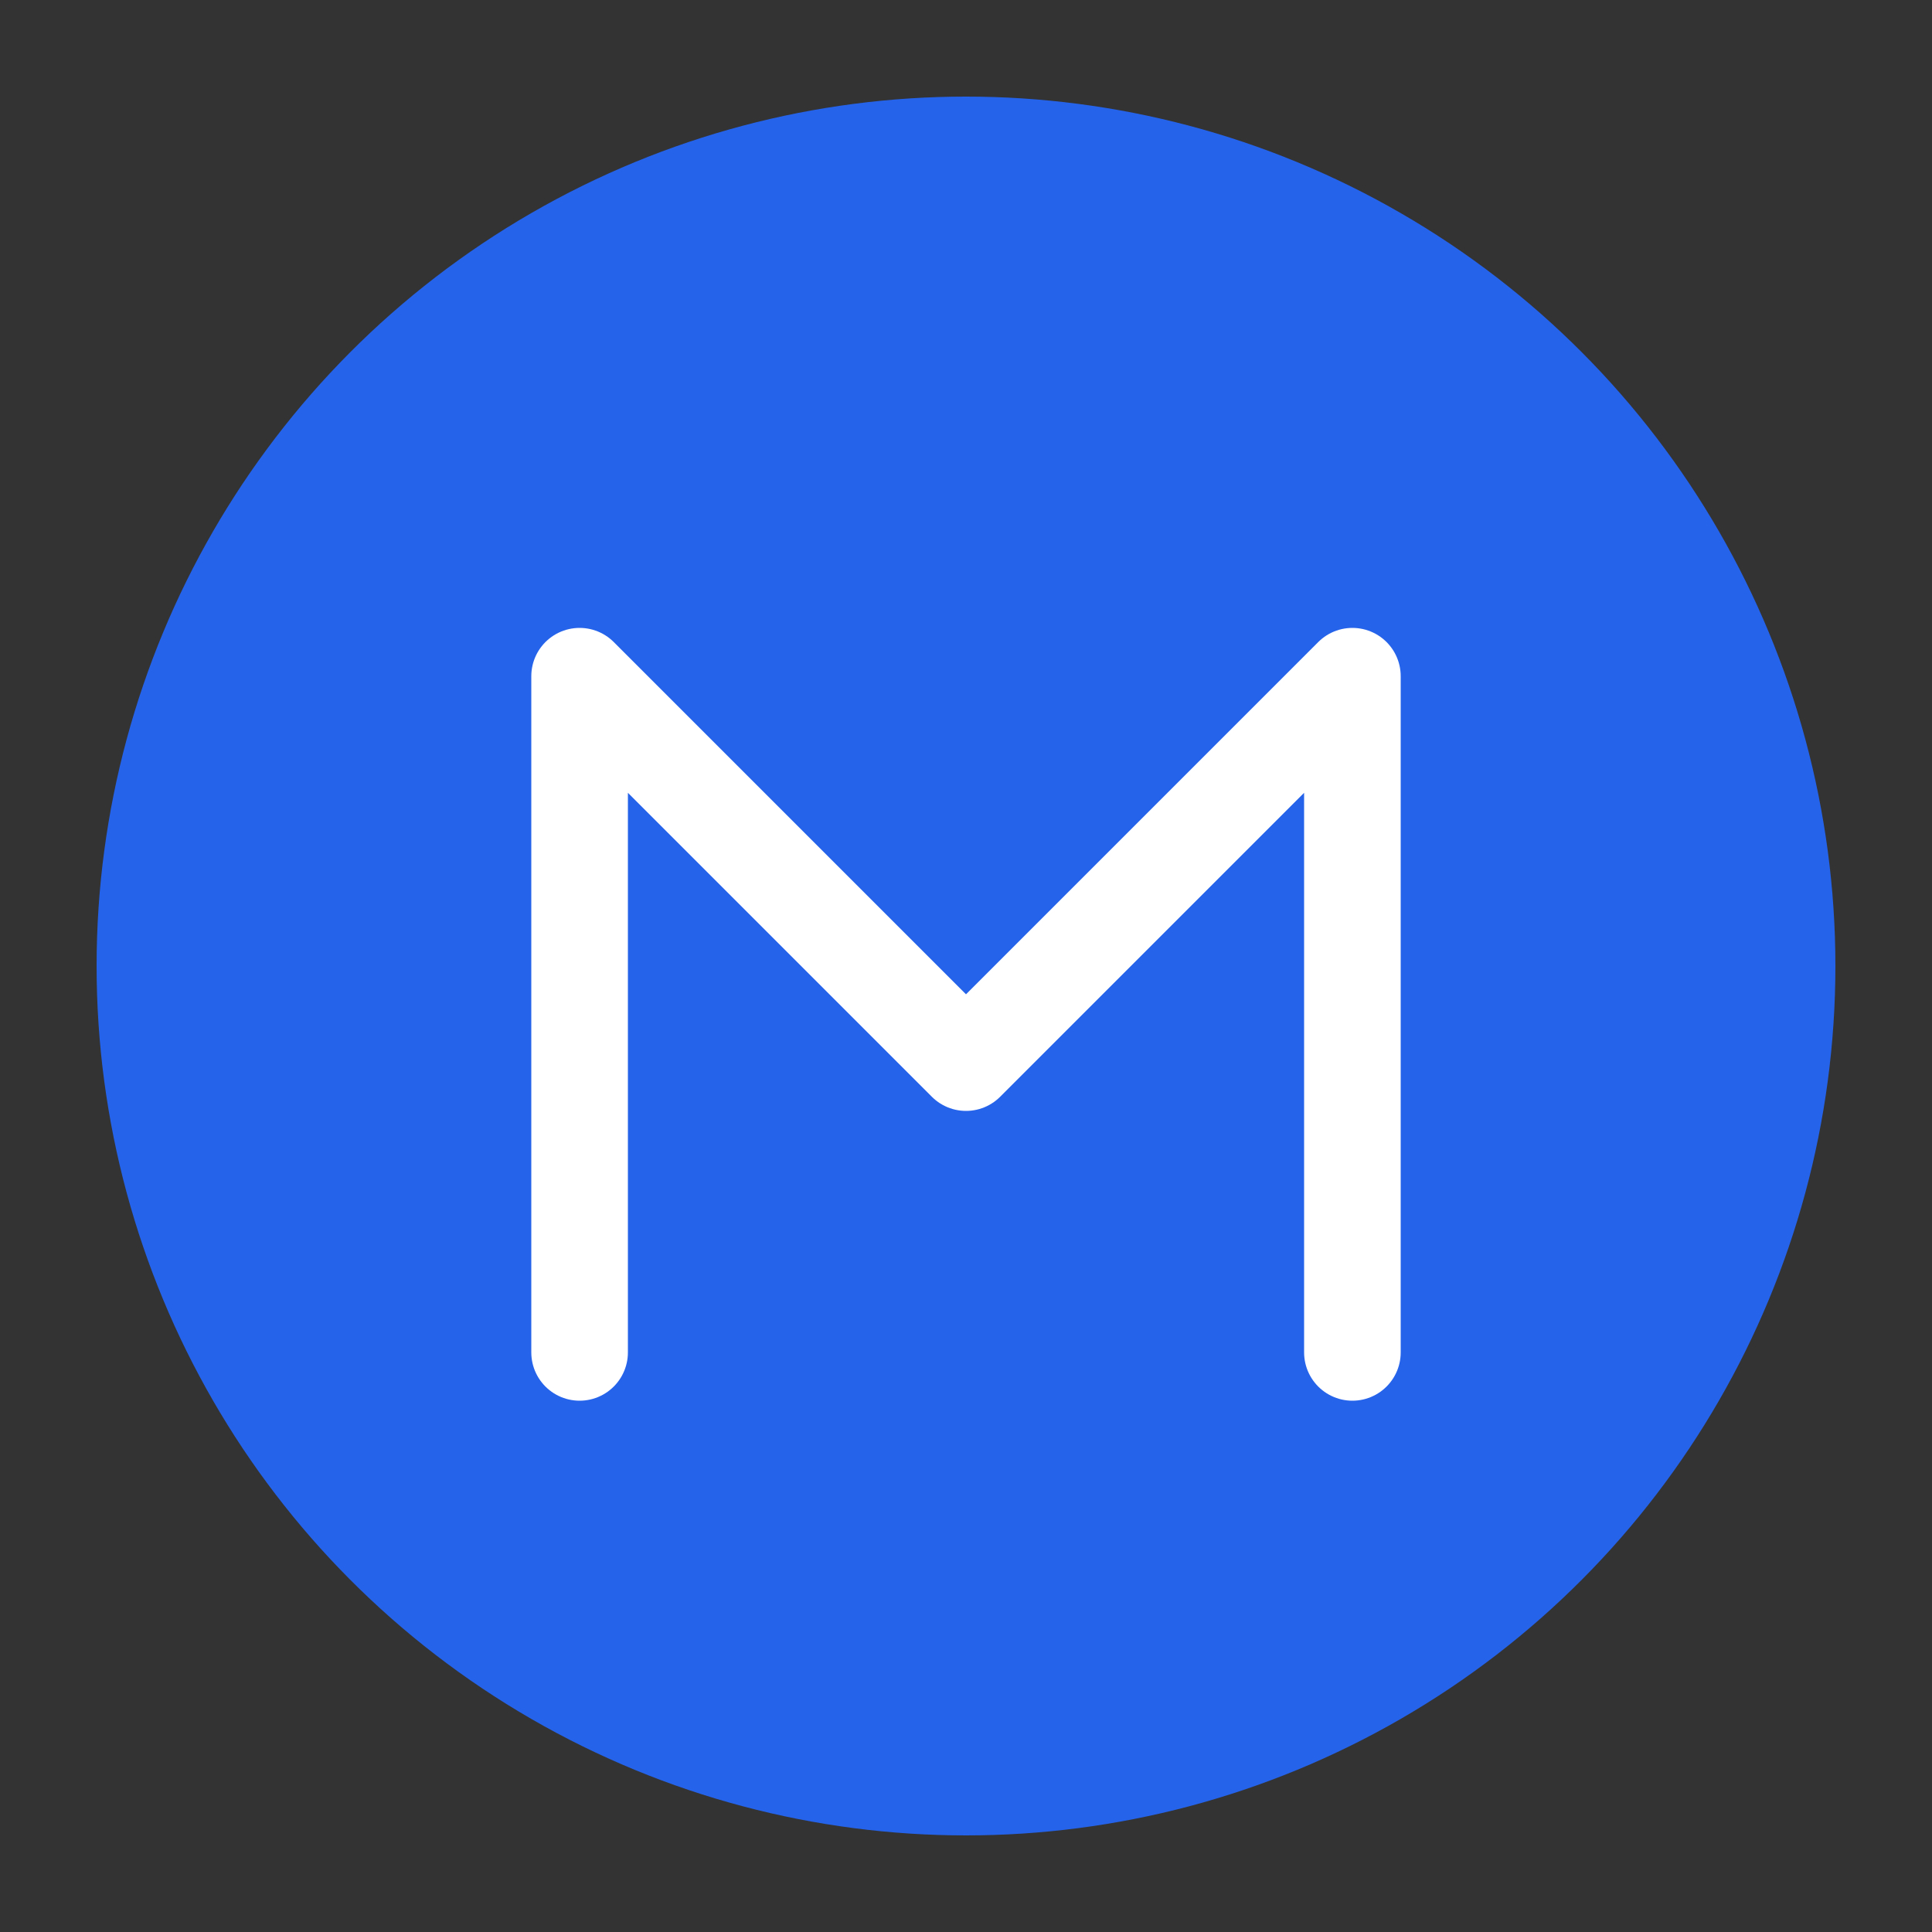
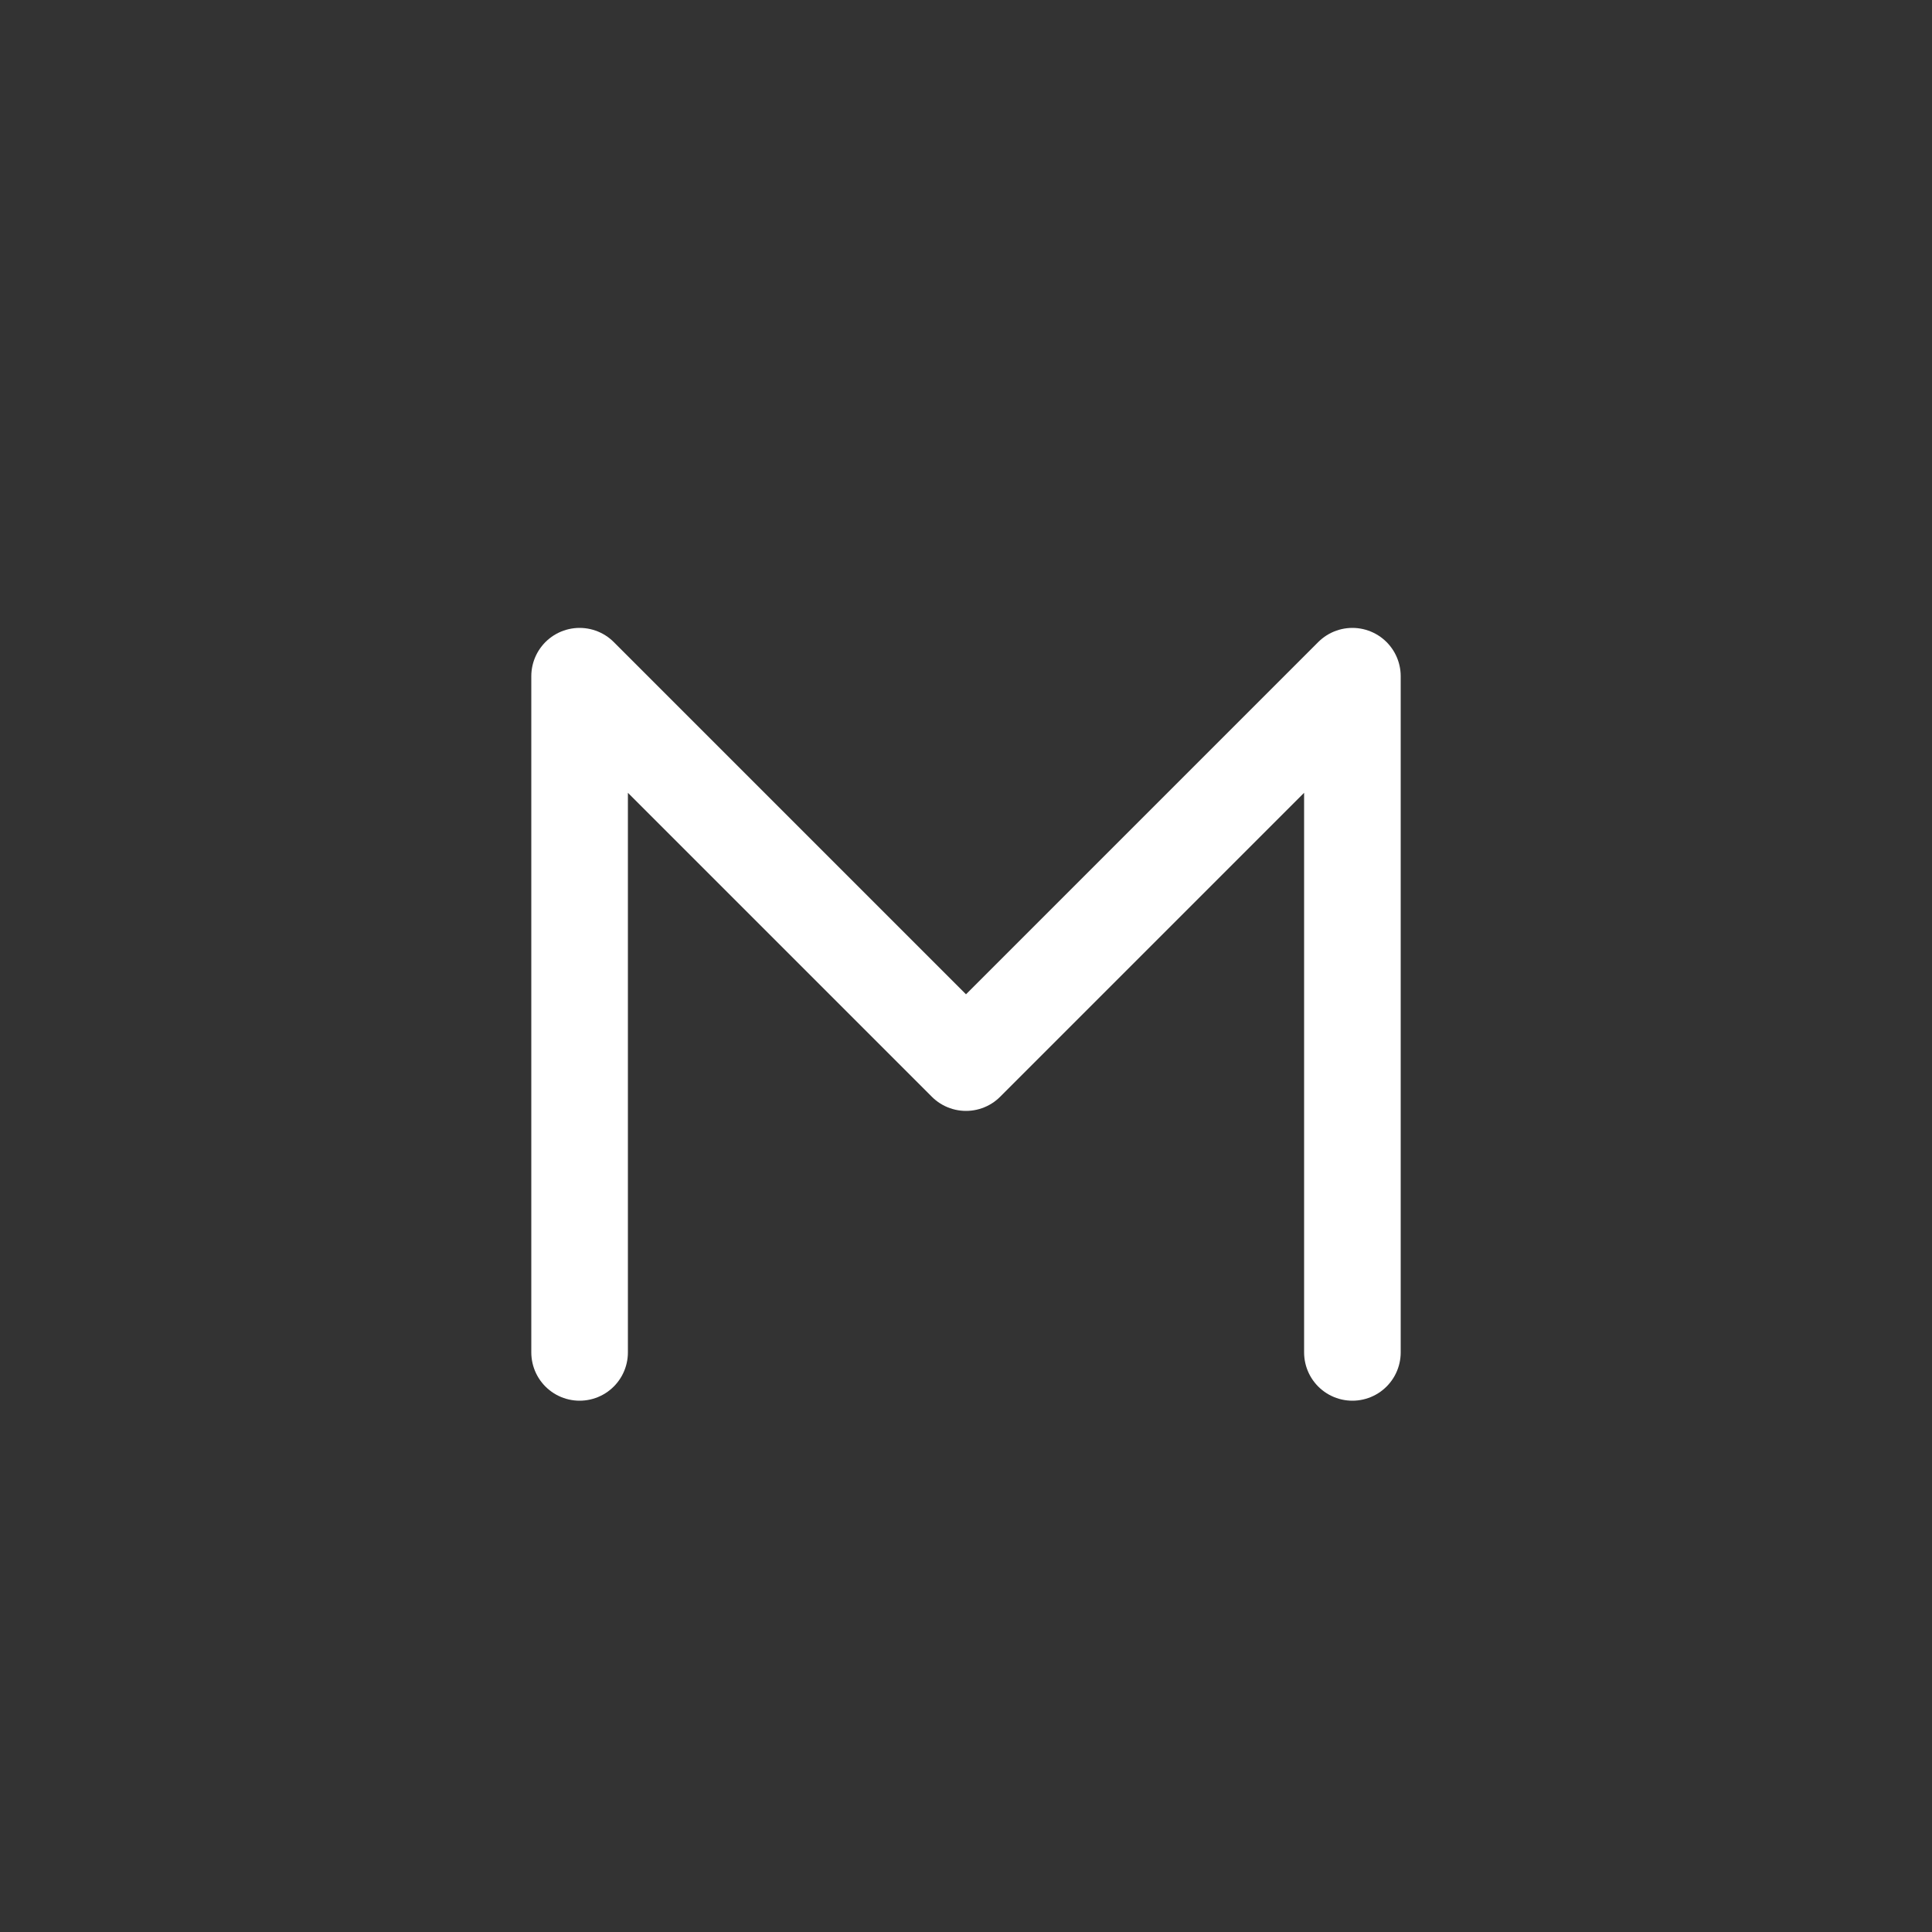
<svg xmlns="http://www.w3.org/2000/svg" viewBox="0 0 80 80" fill="none">
  <rect x="0" y="0" width="80" height="80" fill="#333333" stroke="none" />
-   <circle cx="40" cy="40" r="36" fill="#2563eb" />
  <path d="M24 56V28L40 44L56 28V56" stroke="#ffffff" stroke-width="4" stroke-linecap="round" stroke-linejoin="round" />
</svg>